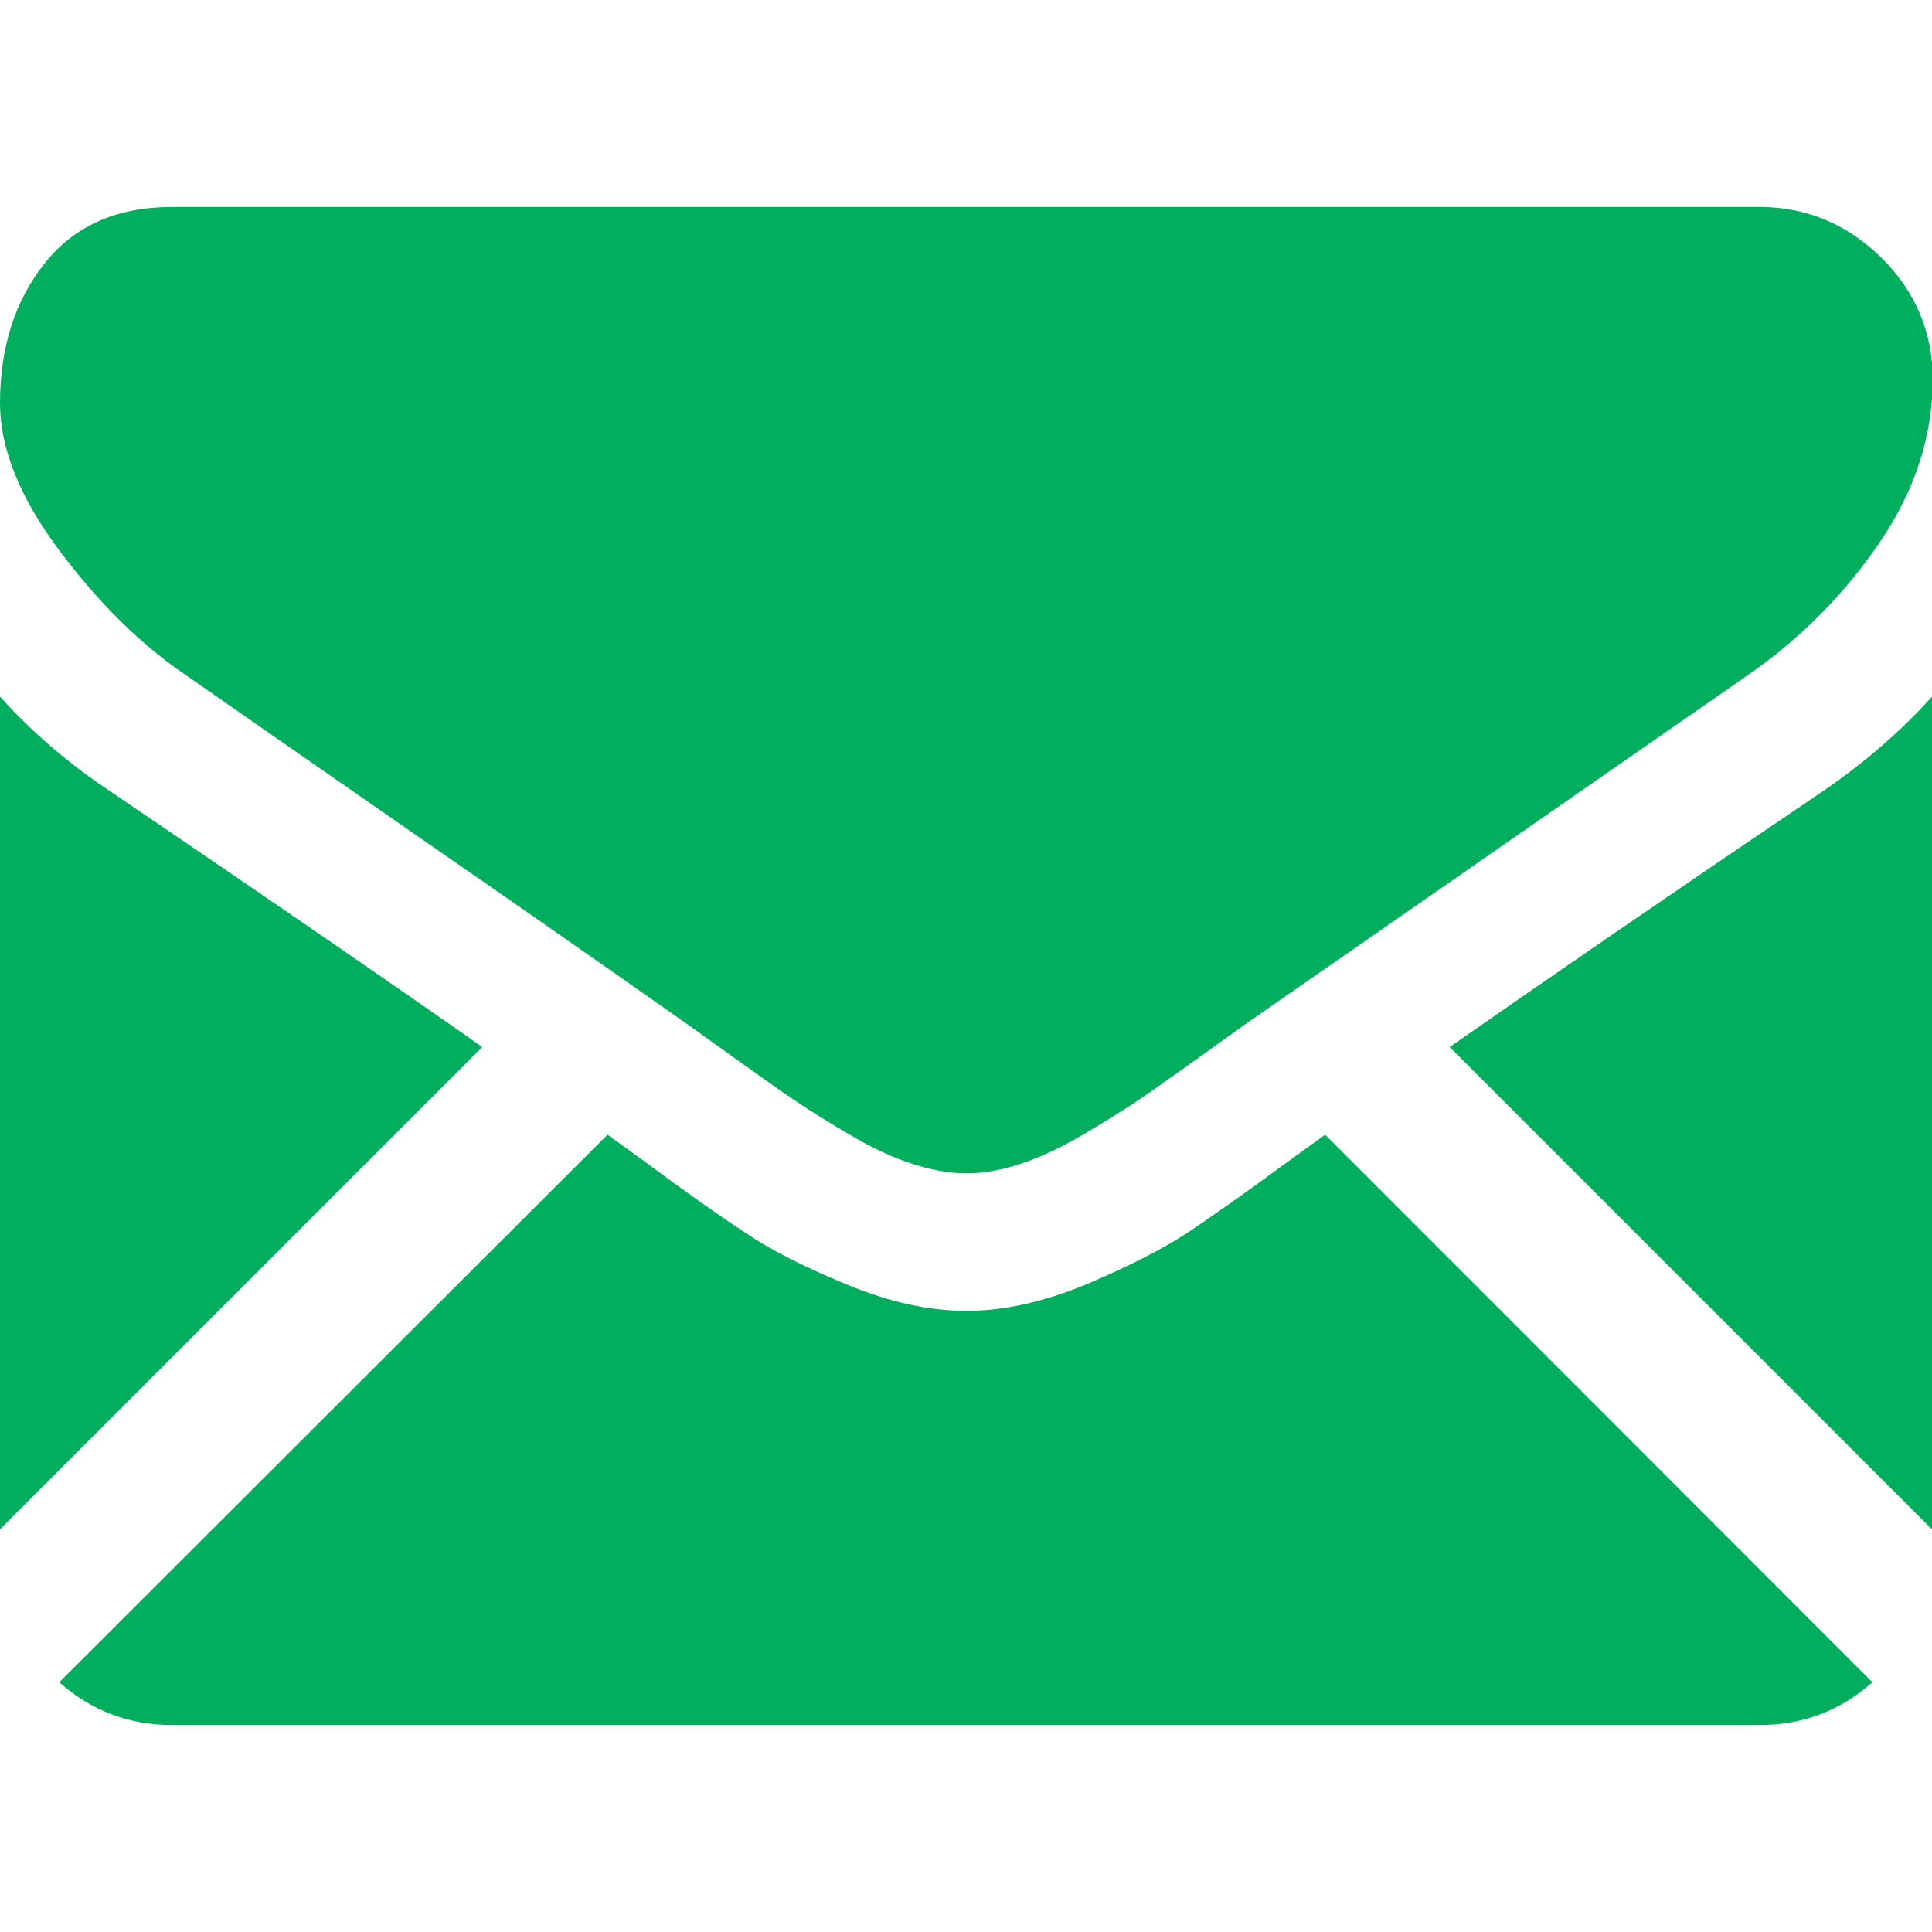
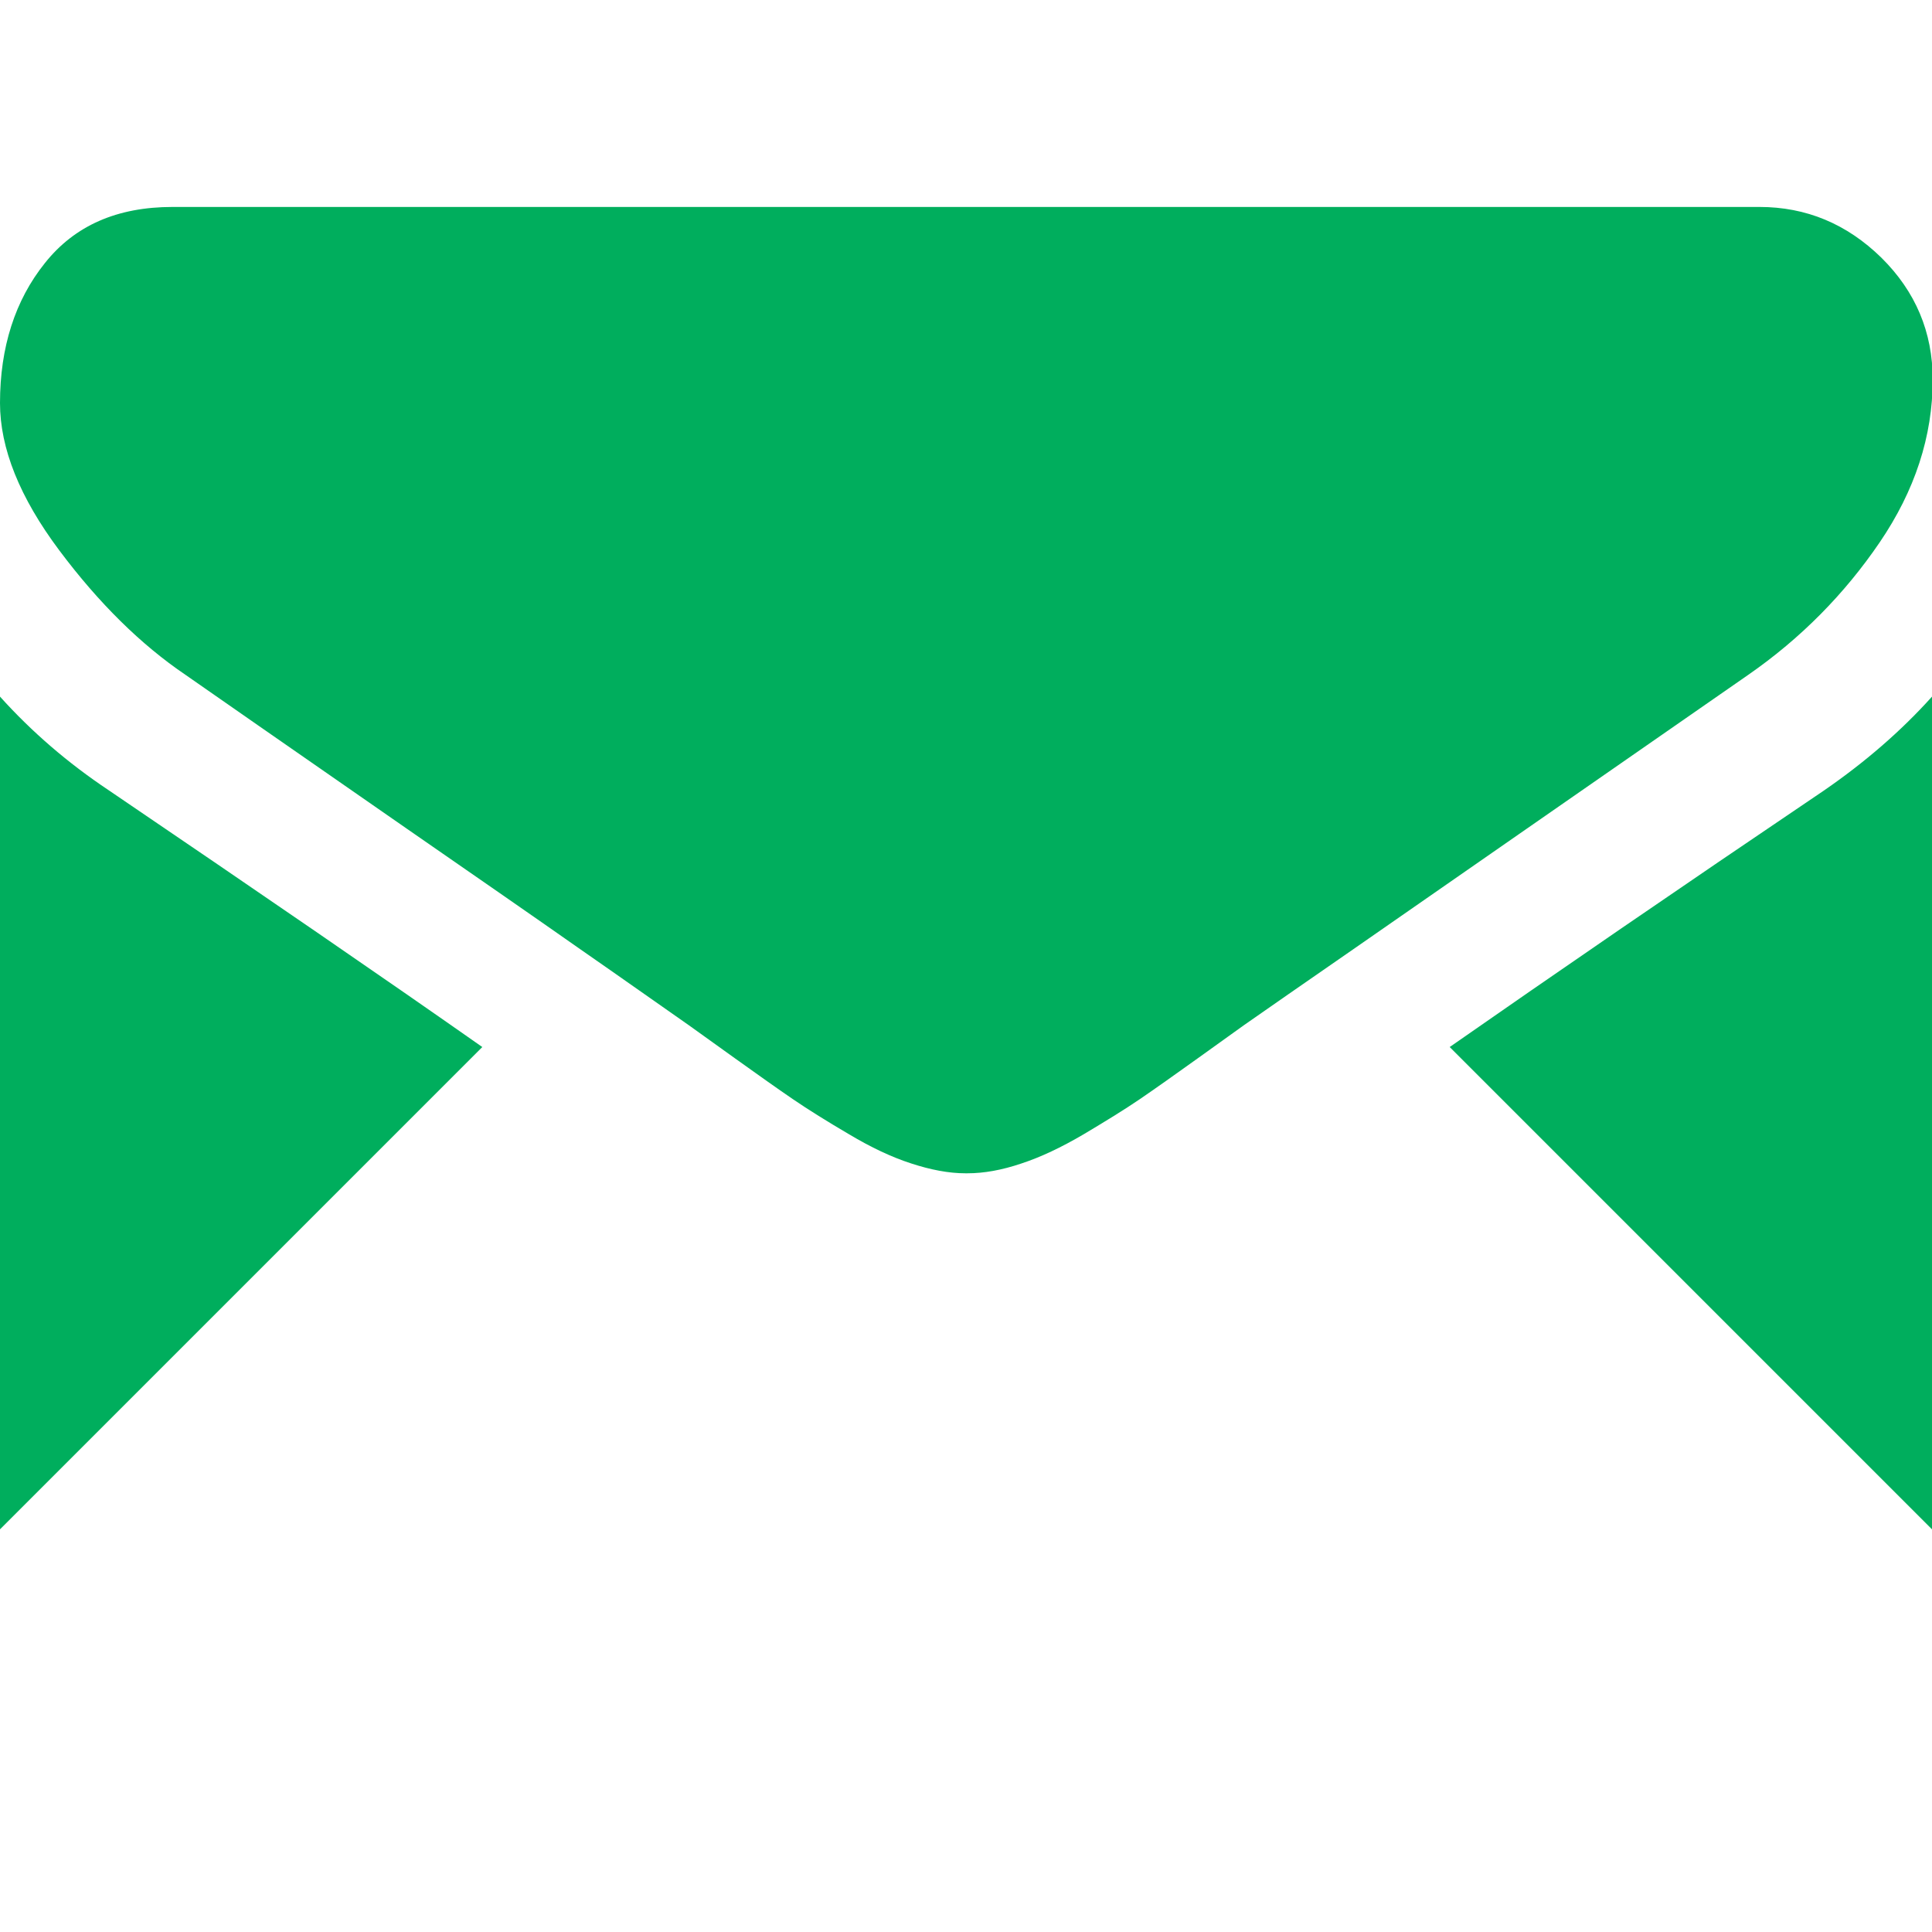
<svg xmlns="http://www.w3.org/2000/svg" version="1.1" id="Capa_1" x="0px" y="0px" width="15px" height="15px" viewBox="0 0 550.8 550.8" style="enable-background:new 0 0 550.8 550.8; fill: #00ae5d" xml:space="preserve">
  <g>
    <g>
-       <path d="M501.6,491.8c12.4,0,23.1-4.1,32.2-12.2l-156-156.1c-3.7,2.7-7.4,5.3-10.8,7.8c-11.7,8.6-21.2,15.3-28.4,20.1    c-7.3,4.8-17,9.7-29,14.8c-12.1,5-23.4,7.5-33.8,7.5h-0.3h-0.3c-10.5,0-21.7-2.5-33.8-7.5c-12.1-5-21.8-9.9-29-14.8    c-7.3-4.8-16.8-11.5-28.4-20.1c-3.3-2.4-6.9-5-10.8-7.8L16.9,479.6c9.1,8.1,19.9,12.2,32.2,12.2H501.6z" />
      <path d="M31,225.3c-11.7-7.8-22-16.7-31-26.7V436l137.5-137.5C110,279.2,74.6,254.9,31,225.3z" />
      <path d="M520.1,225.3c-41.9,28.3-77.4,52.7-106.8,73.2L550.8,436V198.6C542,208.4,531.7,217.3,520.1,225.3z" />
      <path d="M501.6,59H49.2c-15.8,0-27.9,5.3-36.4,16C4.3,85.6,0,99,0,114.9c0,12.9,5.6,26.9,16.9,42c11.3,15.1,23.3,26.9,36,35.5    c7,4.9,28,19.5,63,43.8c18.9,13.1,35.4,24.5,49.5,34.4c12.1,8.4,22.4,15.7,31,21.7c1,0.7,2.5,1.8,4.6,3.3c2.2,1.6,5,3.6,8.5,6.1    c6.7,4.8,12.2,8.7,16.6,11.7c4.4,3,9.7,6.3,16,10c6.2,3.7,12.1,6.5,17.7,8.3c5.5,1.8,10.7,2.8,15.4,2.8h0.3h0.3    c4.7,0,9.8-0.9,15.4-2.8c5.5-1.8,11.4-4.6,17.7-8.3c6.2-3.7,11.6-7,16-10c4.4-3,9.9-6.9,16.6-11.7c3.5-2.5,6.3-4.5,8.5-6.1    c2.1-1.5,3.6-2.6,4.6-3.3c6.7-4.7,17.1-11.9,31.1-21.6c25.5-17.7,63-43.8,112.7-78.3c15-10.4,27.5-23.1,37.5-37.8    c10-14.7,15.1-30.2,15.1-46.4c0-13.5-4.9-25.1-14.6-34.7C526.5,63.8,514.9,59,501.6,59z" />
    </g>
  </g>
</svg>